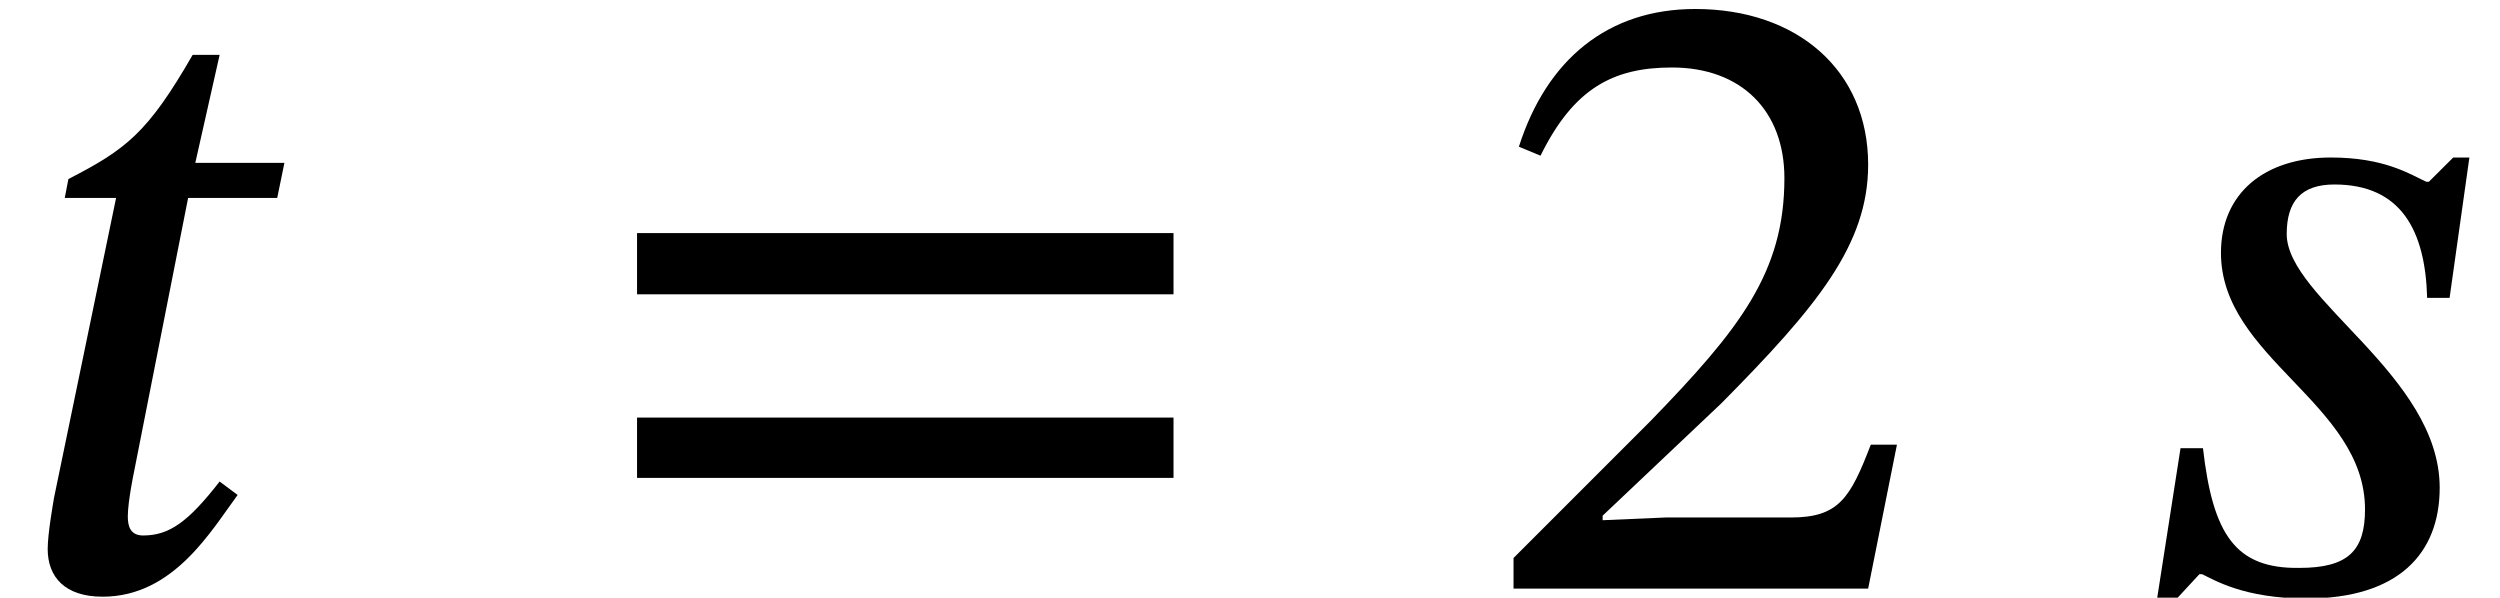
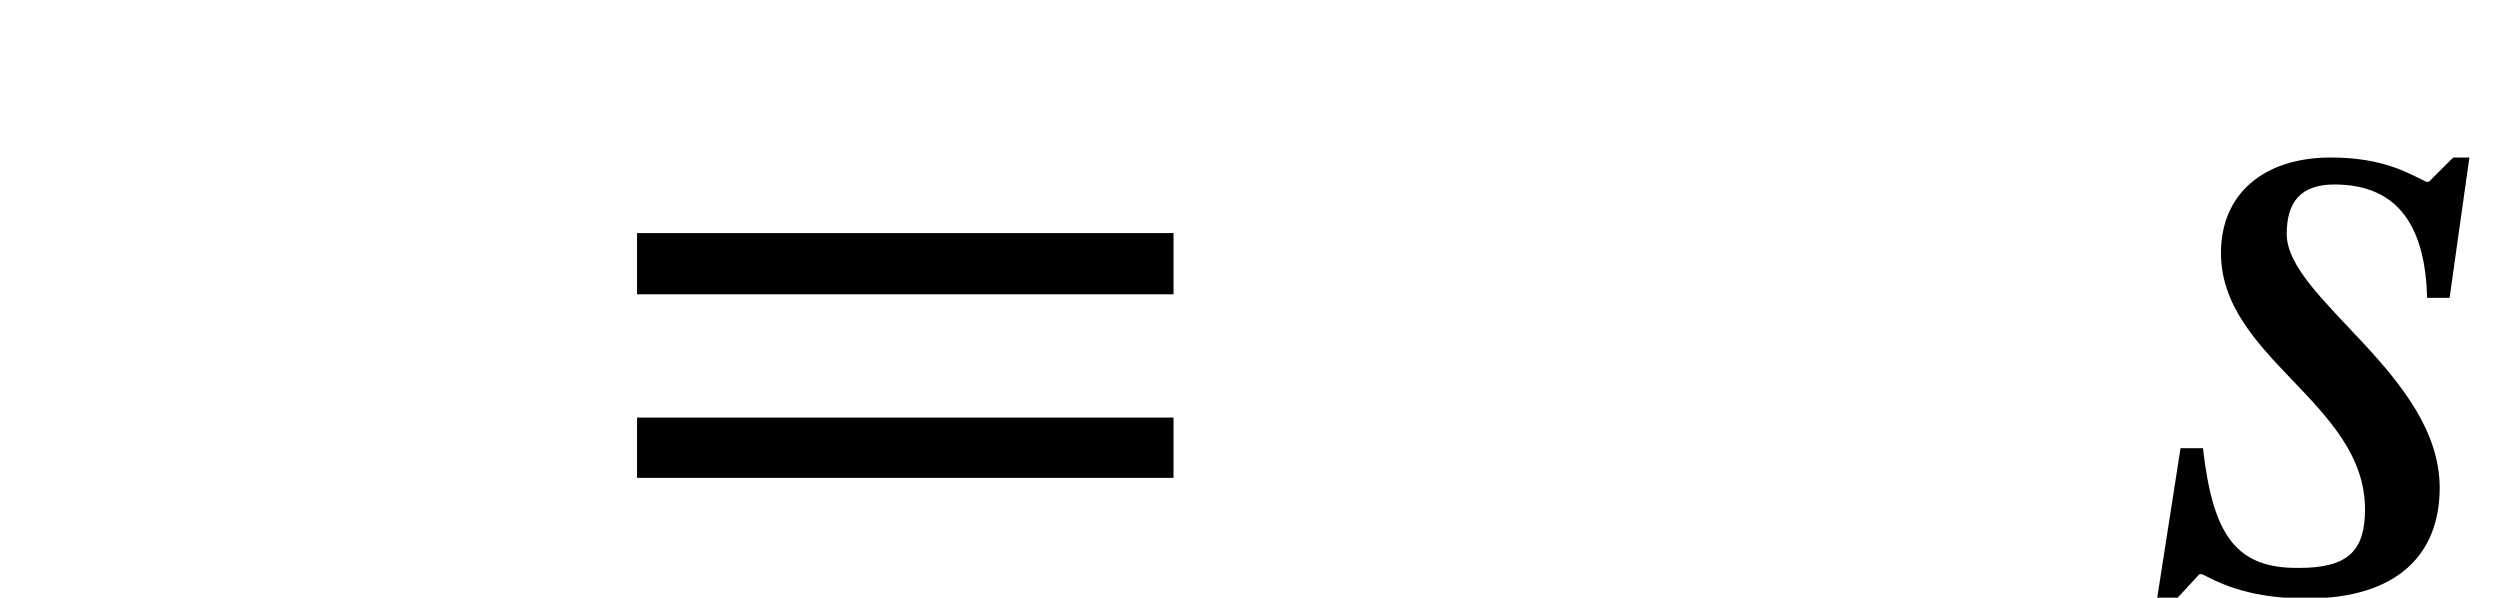
<svg xmlns="http://www.w3.org/2000/svg" xmlns:xlink="http://www.w3.org/1999/xlink" version="1.1" width="30.3pt" height="7.244pt" viewBox="70.735 61.608 30.3 7.244">
  <defs>
-     <path id="g1-50" d="M5.062-1.745H4.745C4.495-1.091 4.353-.862 3.775-.862H2.258L1.495-.829V-.884L2.935-2.247C4.091-3.415 4.713-4.167 4.713-5.138C4.713-6.284 3.851-7.025 2.618-7.025C1.56-7.025 .818-6.415 .48-5.356L.742-5.247C1.145-6.065 1.625-6.316 2.335-6.316C3.175-6.316 3.698-5.793 3.698-4.975C3.698-3.829 3.153-3.142 2.073-2.029L.415-.371V0H4.713L5.062-1.745Z" />
    <path id="g1-61" d="M7.178-3.567V-4.309H.676V-3.567H7.178ZM7.178-1.342V-2.073H.676V-1.342H7.178Z" />
    <path id="g0-115" d="M4.036-5.225H3.84L3.545-4.931H3.513C3.305-5.029 3-5.225 2.356-5.225C1.549-5.225 1.025-4.789 1.025-4.069C1.025-2.793 2.771-2.247 2.771-.96C2.771-.458 2.564-.251 1.975-.251C1.2-.24 .927-.655 .807-1.702H.535L.251 .12H.491L.764-.175H.796C.938-.109 1.298 .12 2.062 .12C3.175 .12 3.676-.425 3.676-1.222C3.676-2.585 1.822-3.513 1.822-4.298C1.822-4.691 1.996-4.898 2.4-4.898C3.207-4.898 3.502-4.342 3.524-3.524H3.796L4.036-5.225Z" />
-     <path id="g0-116" d="M3.447-5.16H2.367L2.662-6.469H2.335C1.789-5.52 1.527-5.324 .829-4.964L.785-4.735H1.407L.655-1.102C.644-1.036 .578-.665 .578-.48C.578-.142 .785 .098 1.244 .098C2.105 .098 2.564-.709 2.88-1.135L2.662-1.298C2.28-.807 2.051-.644 1.735-.644C1.582-.644 1.549-.753 1.549-.873C1.549-1.058 1.625-1.418 1.625-1.418L2.28-4.735H3.36L3.447-5.16Z" />
  </defs>
  <g id="page1">
    <use x="70.735" y="68.742" xlink:href="#g0-116" />
    <use x="77.78" y="68.742" xlink:href="#g1-61" />
    <use x="88.664" y="68.742" xlink:href="#g1-50" />
    <use x="96.628" y="68.742" xlink:href="#g0-115" />
  </g>
</svg>